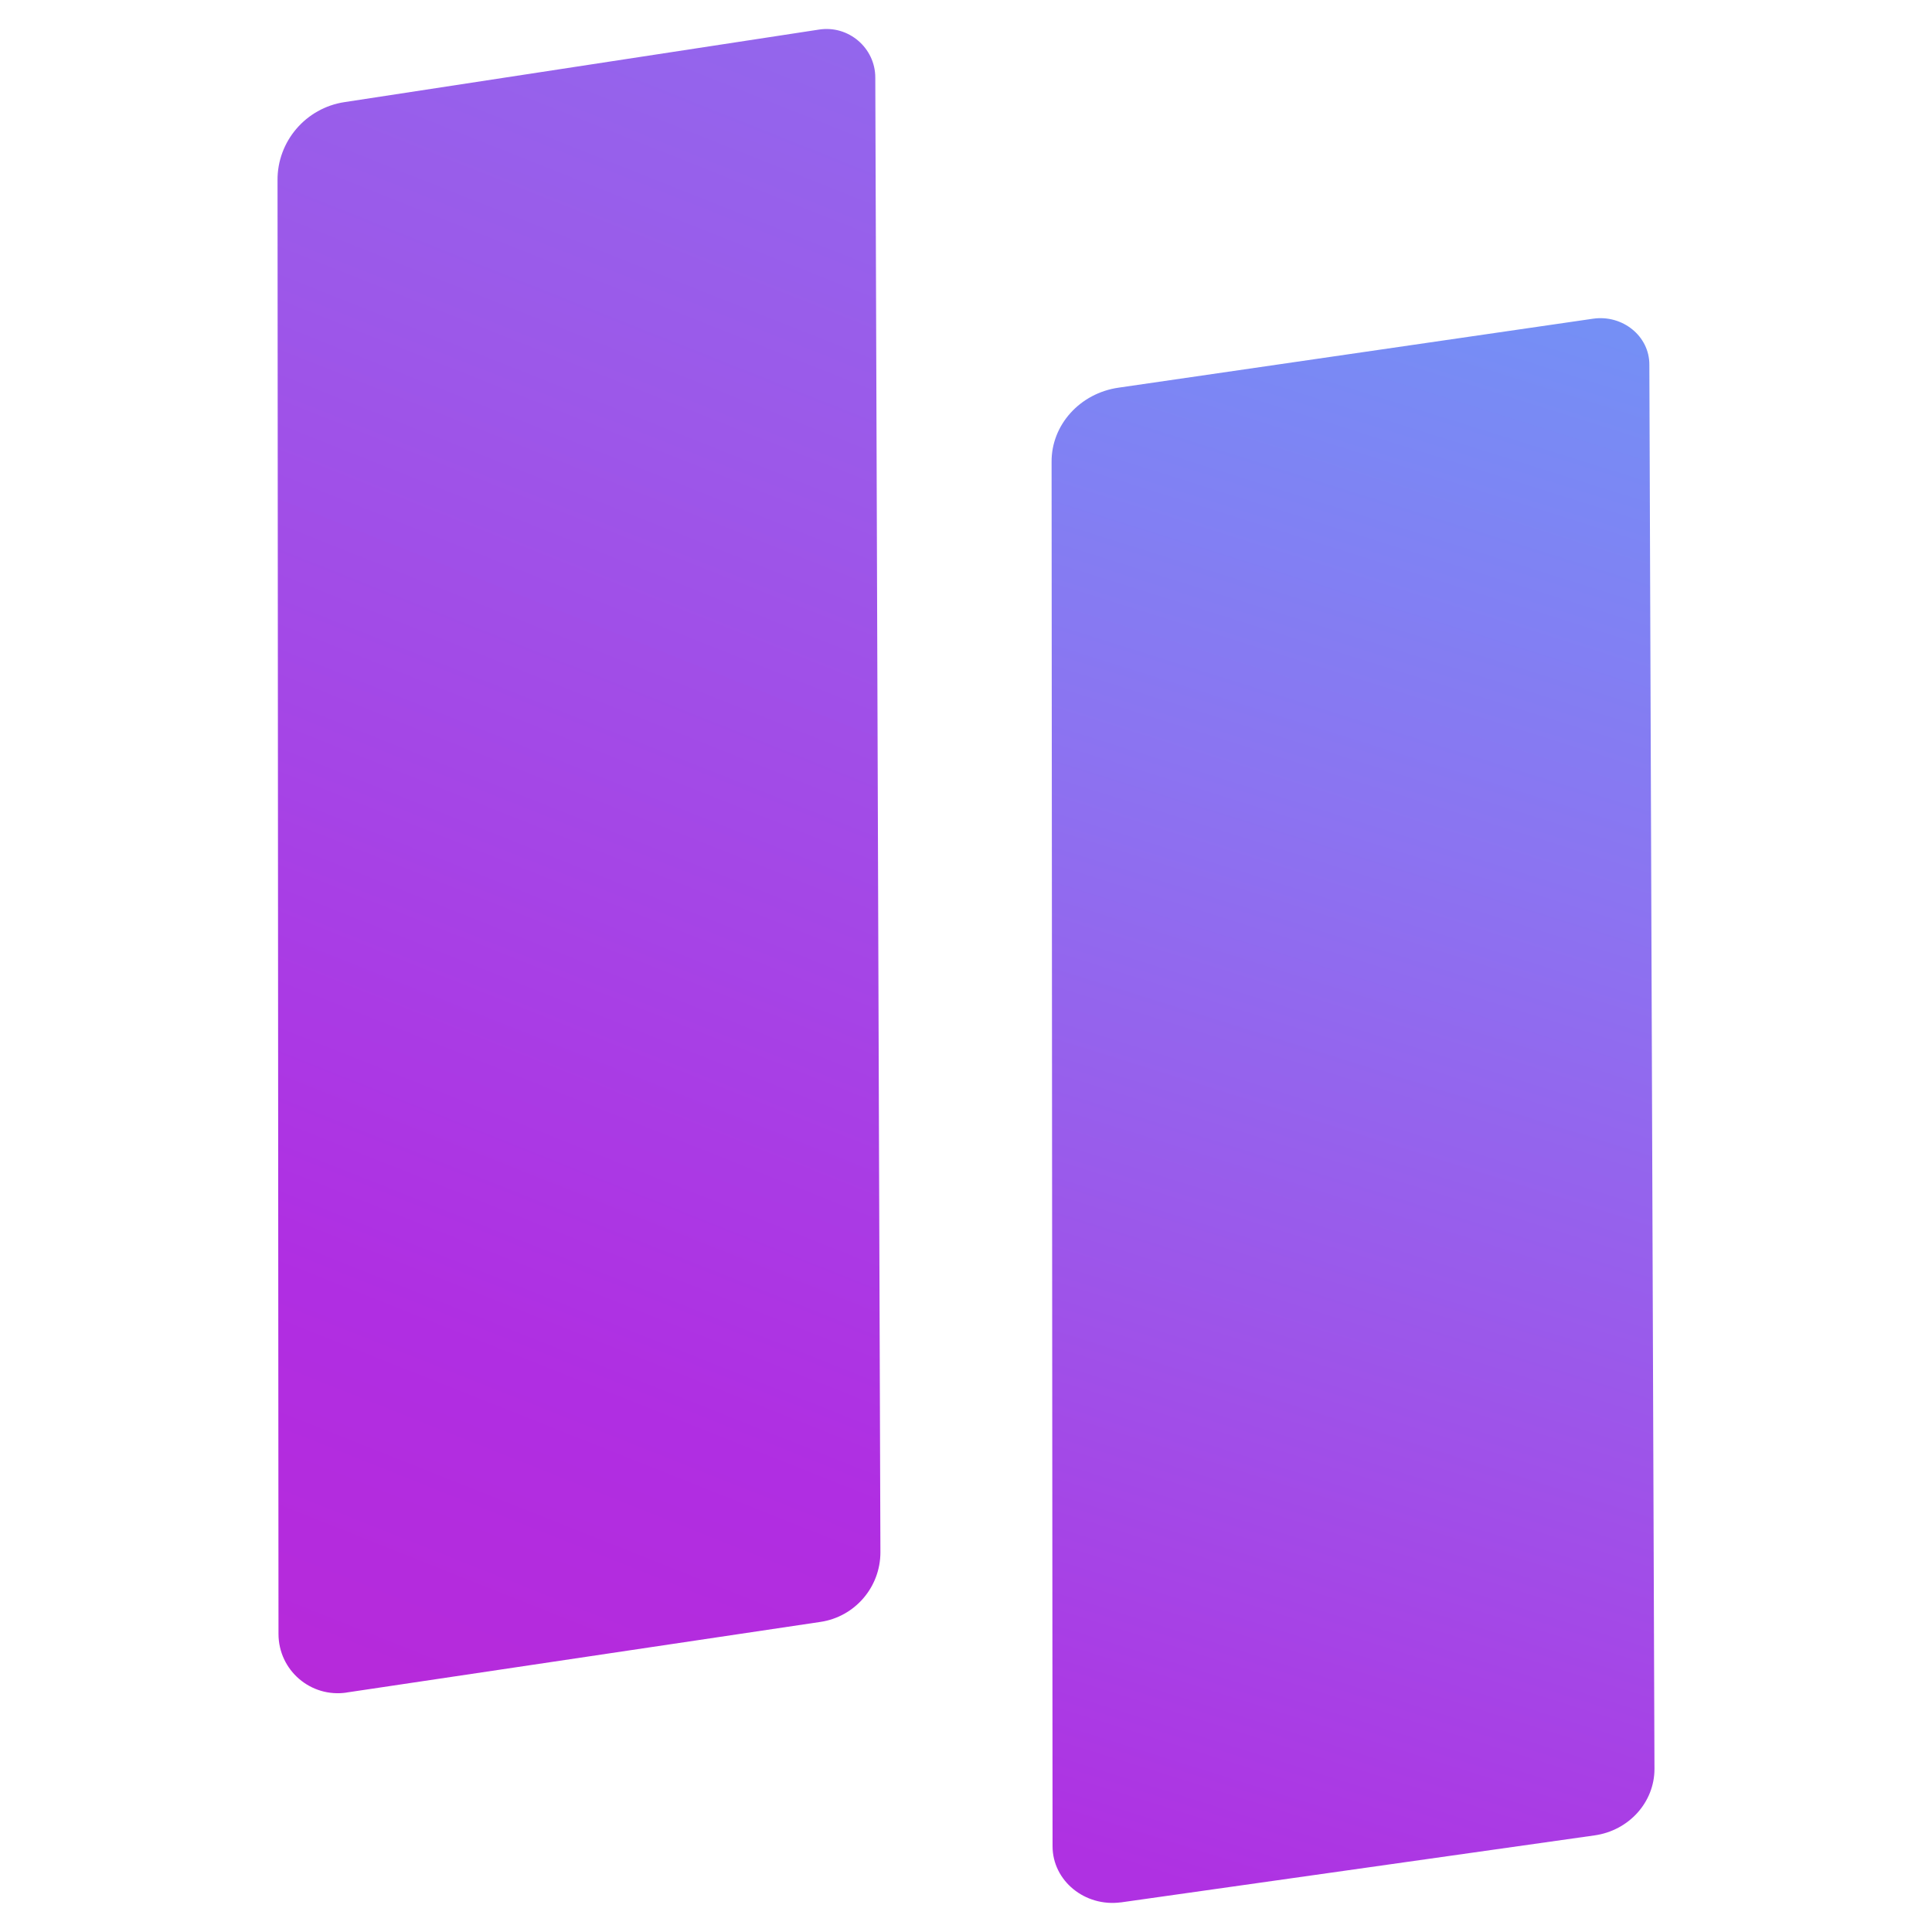
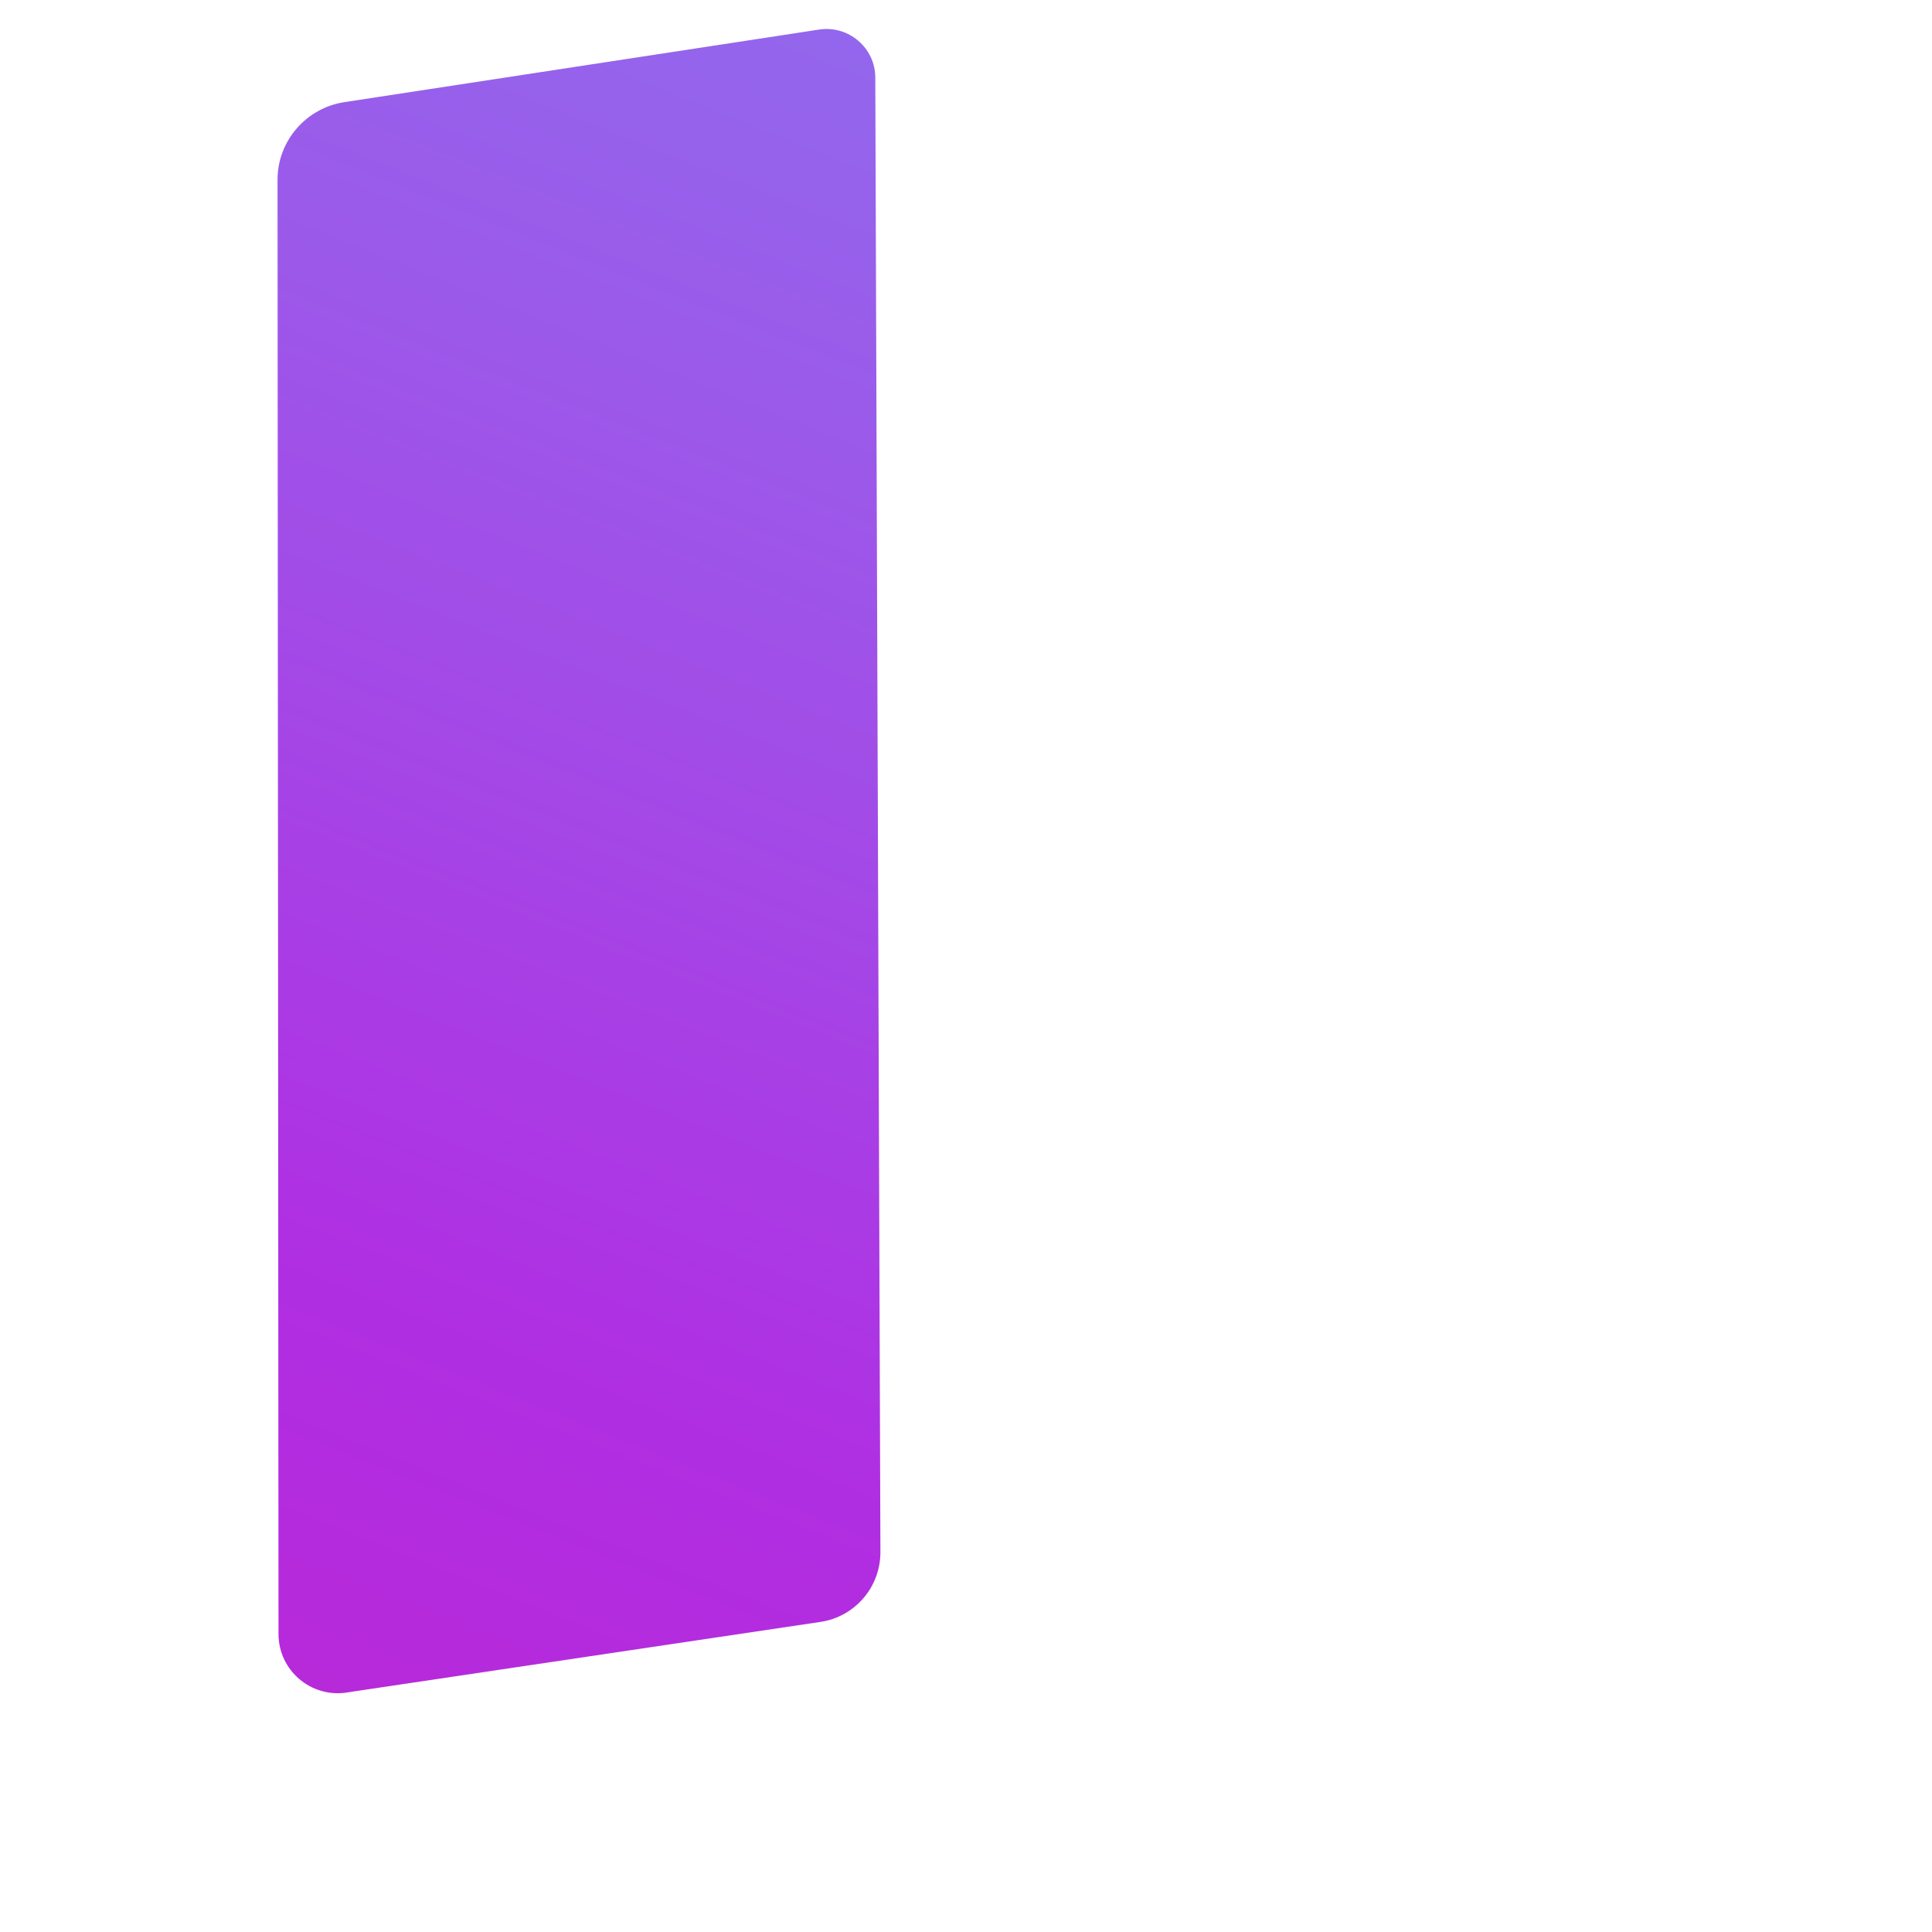
<svg xmlns="http://www.w3.org/2000/svg" id="Layer_1" viewBox="0 0 200 200">
  <defs>
    <style> .cls-1 { fill: url(#linear-gradient-2); } .cls-2 { fill: url(#linear-gradient); } </style>
    <linearGradient id="linear-gradient" x1="21.4" y1="13.73" x2="94.75" y2="198.01" gradientTransform="translate(0 200.11) scale(1 -1)" gradientUnits="userSpaceOnUse">
      <stop offset="0" stop-color="#b928d7" />
      <stop offset=".27" stop-color="#b02ee2" />
      <stop offset=".53" stop-color="#a545e6" />
      <stop offset=".76" stop-color="#9c58e9" />
      <stop offset="1" stop-color="#9268ed" />
    </linearGradient>
    <linearGradient id="linear-gradient-2" x1="165.5" y1="165.7" x2="115.67" y2="7" gradientTransform="translate(0 200.11) scale(1 -1)" gradientUnits="userSpaceOnUse">
      <stop offset="0" stop-color="#758ff5" />
      <stop offset=".33" stop-color="#8b74f1" />
      <stop offset=".67" stop-color="#9e53e9" />
      <stop offset="1" stop-color="#af31e2" />
    </linearGradient>
  </defs>
  <path class="cls-2" d="M35.87,175.21l49.06-7.31c3.57-.53,6.21-3.6,6.21-7.21l-.53-152.66c0-3.07-2.77-5.44-5.81-4.97l-49.13,7.51c-4.01.6-6.98,4.07-6.94,8.11l.1,150.46c0,3.77,3.34,6.64,7.08,6.07h-.03Z" />
-   <path class="cls-1" d="M116,196.94l49.06-6.94c3.57-.5,6.21-3.44,6.21-6.88l-.53-145.39c0-2.94-2.77-5.17-5.81-4.74l-49.13,7.14c-4.01.57-6.98,3.87-6.94,7.71l.1,143.28c0,3.57,3.34,6.31,7.08,5.81h-.03Z" />
</svg>